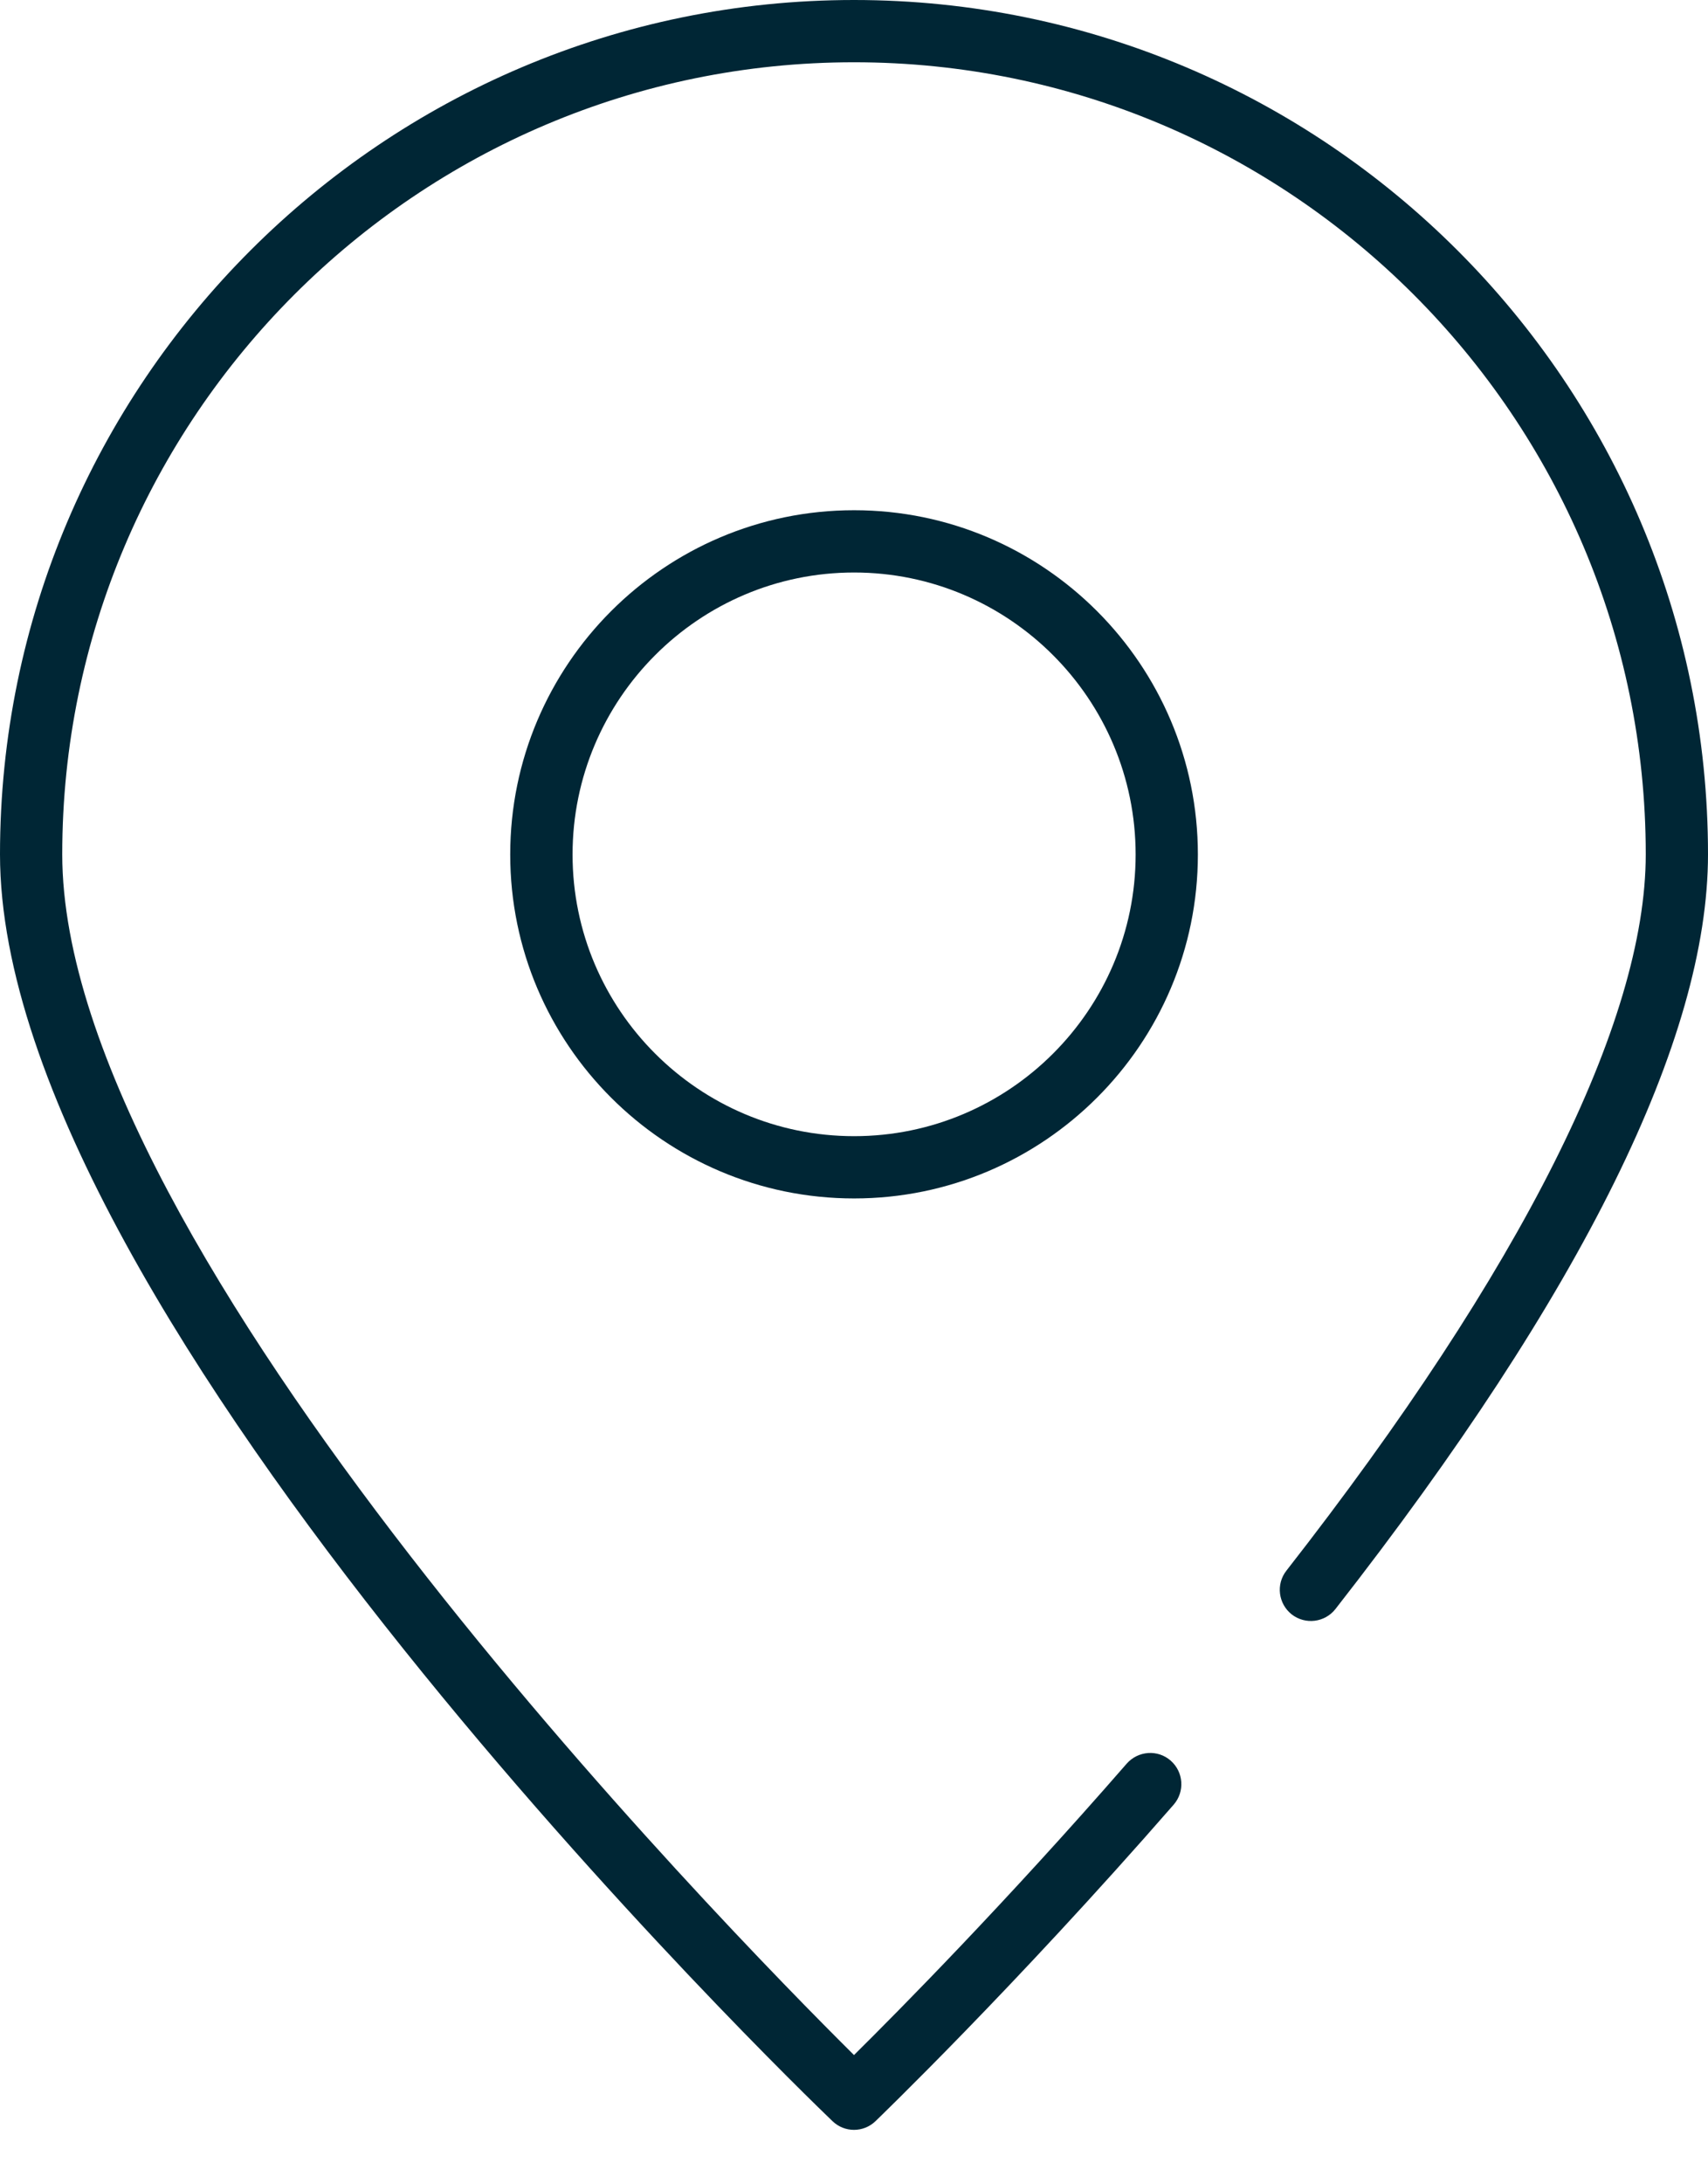
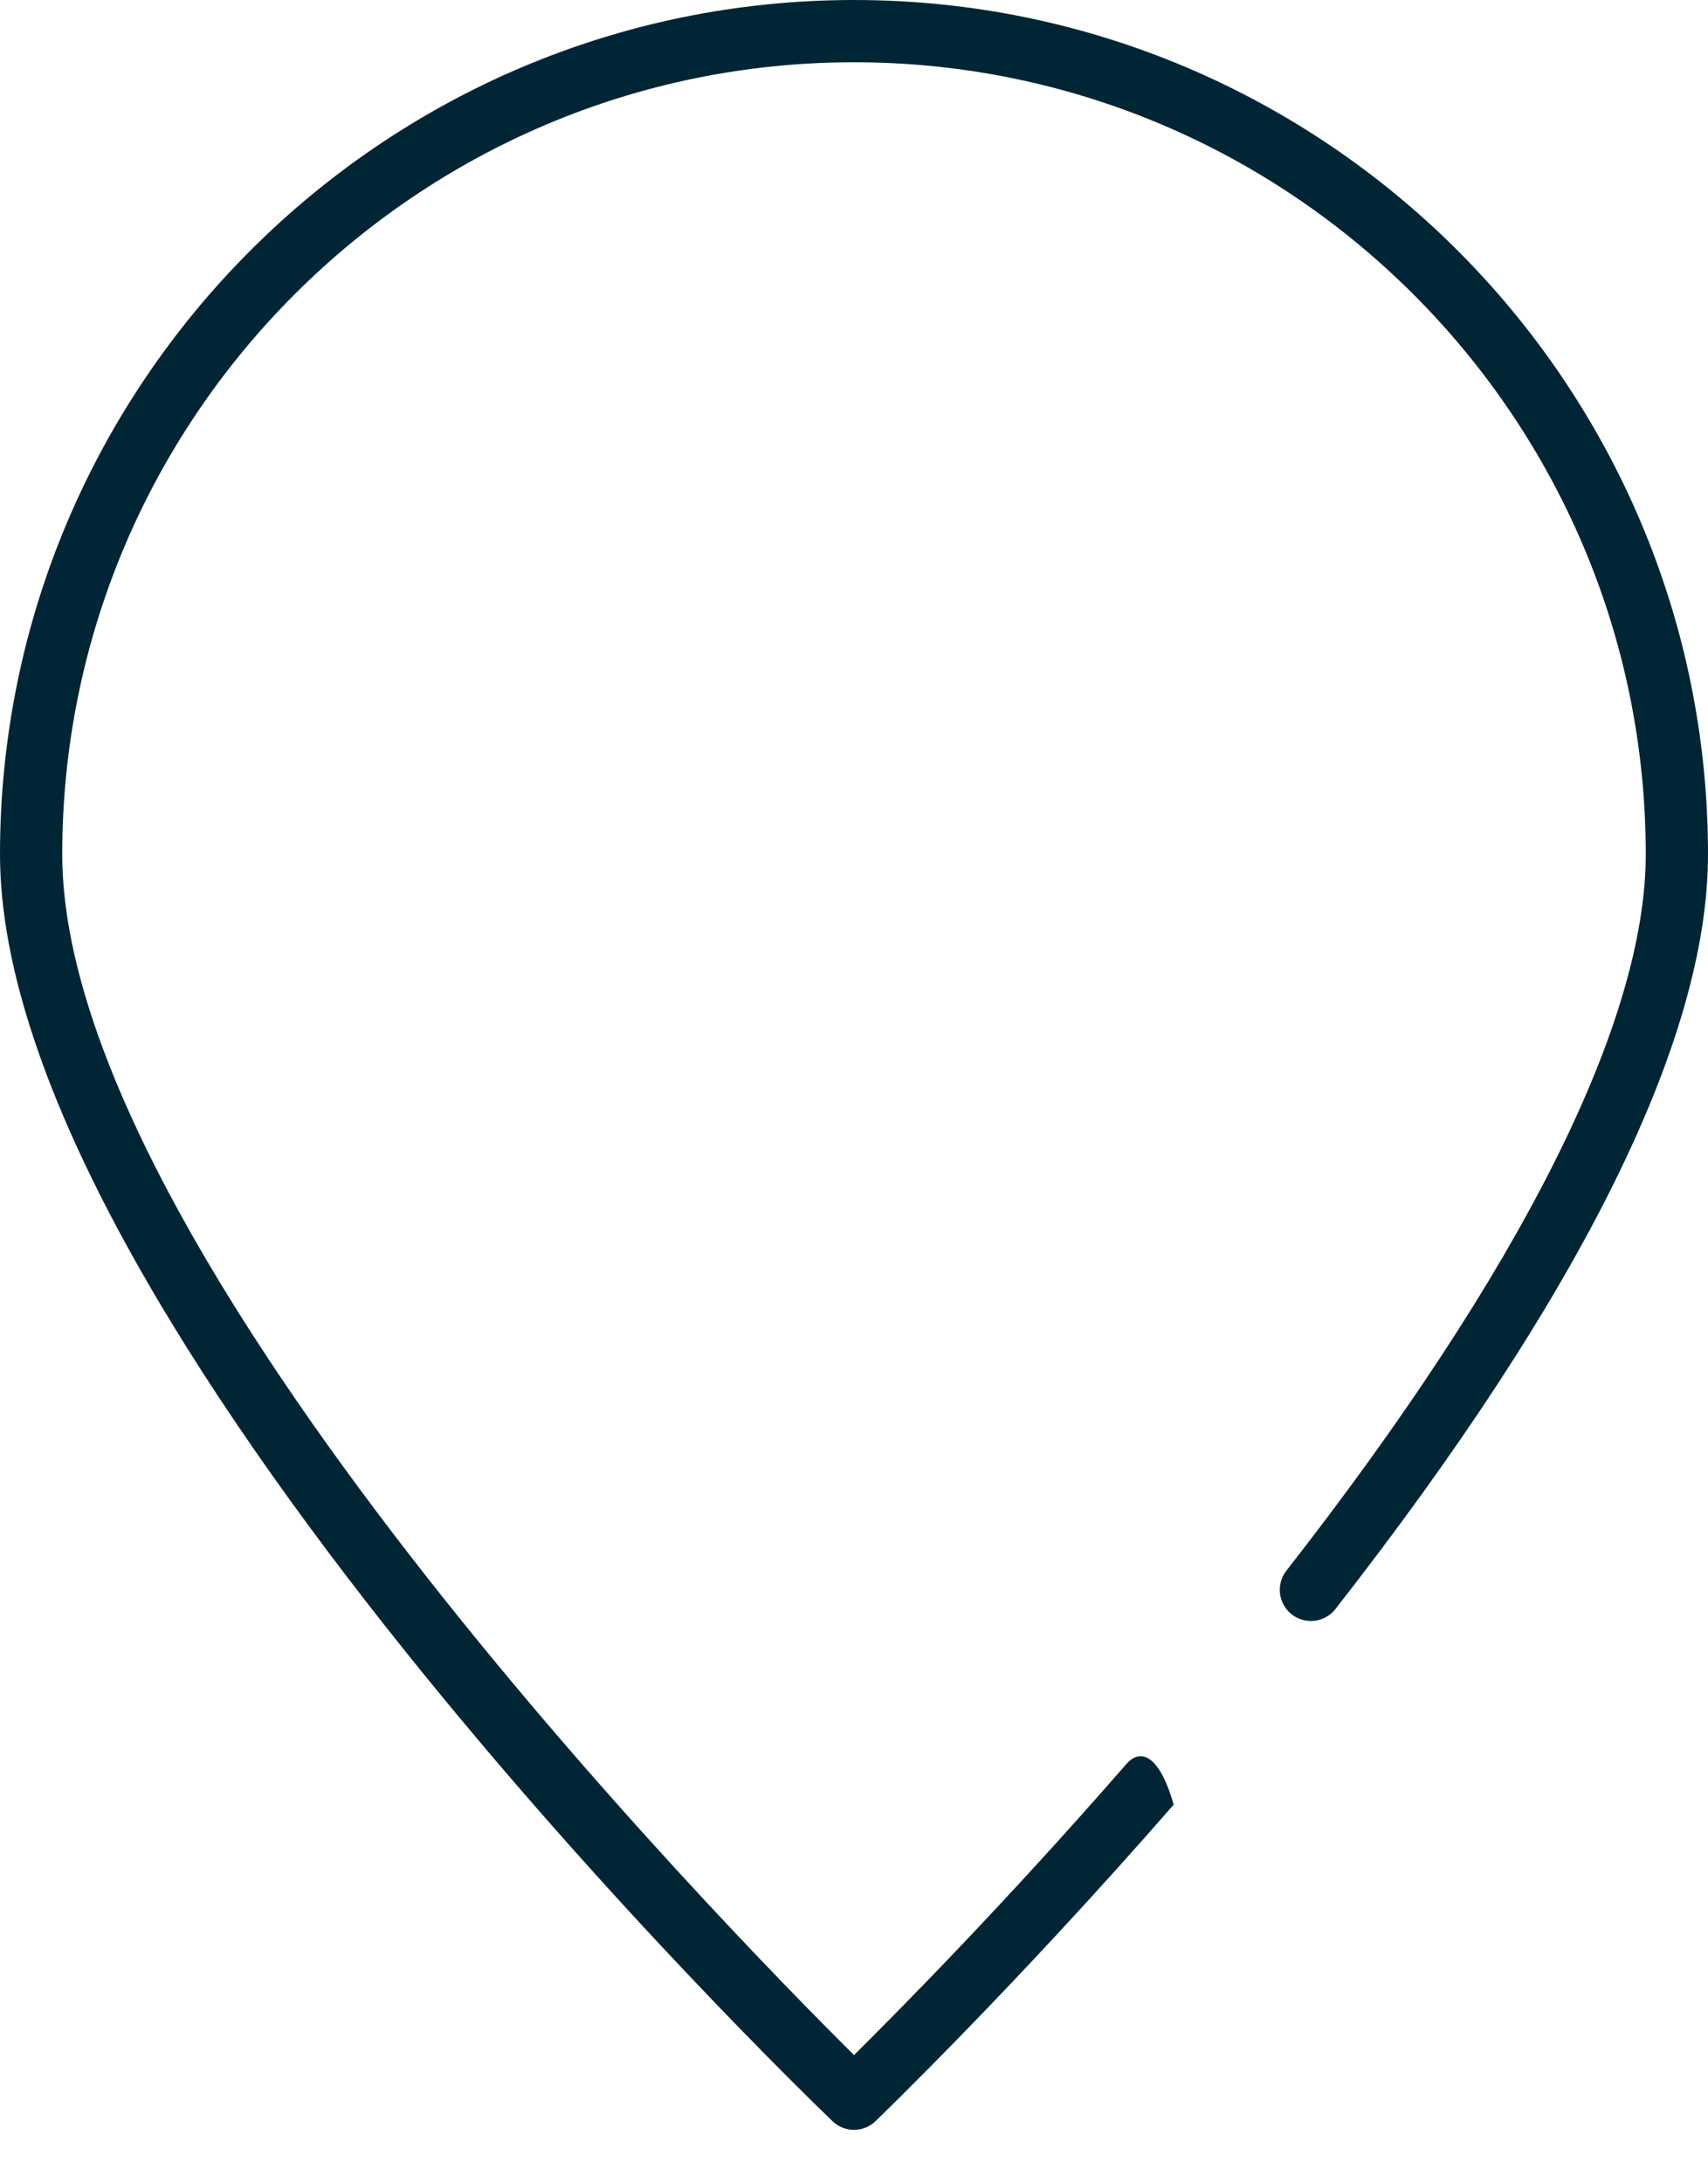
<svg xmlns="http://www.w3.org/2000/svg" width="18" height="23" viewBox="0 0 18 23" fill="none">
-   <path d="M13.613 17.007C13.756 17.118 13.962 17.093 14.074 16.95C16.679 13.617 18 10.942 18 9C18 4.037 13.963 0 9 0C4.037 0 0 4.037 0 9C0 13.875 8.415 22.002 8.773 22.345C8.836 22.406 8.918 22.437 9 22.437C9.082 22.437 9.164 22.406 9.227 22.345C9.241 22.331 10.683 20.945 12.369 19.011C12.488 18.874 12.474 18.667 12.337 18.547C12.201 18.428 11.994 18.443 11.874 18.579C10.6 20.042 9.468 21.186 9 21.649C7.641 20.301 0.656 13.171 0.656 9C0.656 4.399 4.399 0.656 9 0.656C13.601 0.656 17.344 4.399 17.344 9C17.344 10.767 16.034 13.376 13.557 16.546C13.445 16.689 13.471 16.895 13.613 17.007Z" fill="#002635" />
-   <path d="M5.377 9.002C5.377 11 7.003 12.625 9.001 12.625C10.999 12.625 12.624 11 12.624 9.002C12.624 7.002 10.999 5.375 9.001 5.375C7.003 5.375 5.377 7.002 5.377 9.002ZM11.968 9.002C11.968 10.638 10.637 11.969 9.001 11.969C7.365 11.969 6.034 10.638 6.034 9.002C6.034 7.364 7.365 6.031 9.001 6.031C10.637 6.031 11.968 7.364 11.968 9.002Z" fill="#002635" />
+   <path d="M13.613 17.007C13.756 17.118 13.962 17.093 14.074 16.95C16.679 13.617 18 10.942 18 9C18 4.037 13.963 0 9 0C4.037 0 0 4.037 0 9C0 13.875 8.415 22.002 8.773 22.345C8.836 22.406 8.918 22.437 9 22.437C9.082 22.437 9.164 22.406 9.227 22.345C9.241 22.331 10.683 20.945 12.369 19.011C12.201 18.428 11.994 18.443 11.874 18.579C10.6 20.042 9.468 21.186 9 21.649C7.641 20.301 0.656 13.171 0.656 9C0.656 4.399 4.399 0.656 9 0.656C13.601 0.656 17.344 4.399 17.344 9C17.344 10.767 16.034 13.376 13.557 16.546C13.445 16.689 13.471 16.895 13.613 17.007Z" fill="#002635" />
</svg>